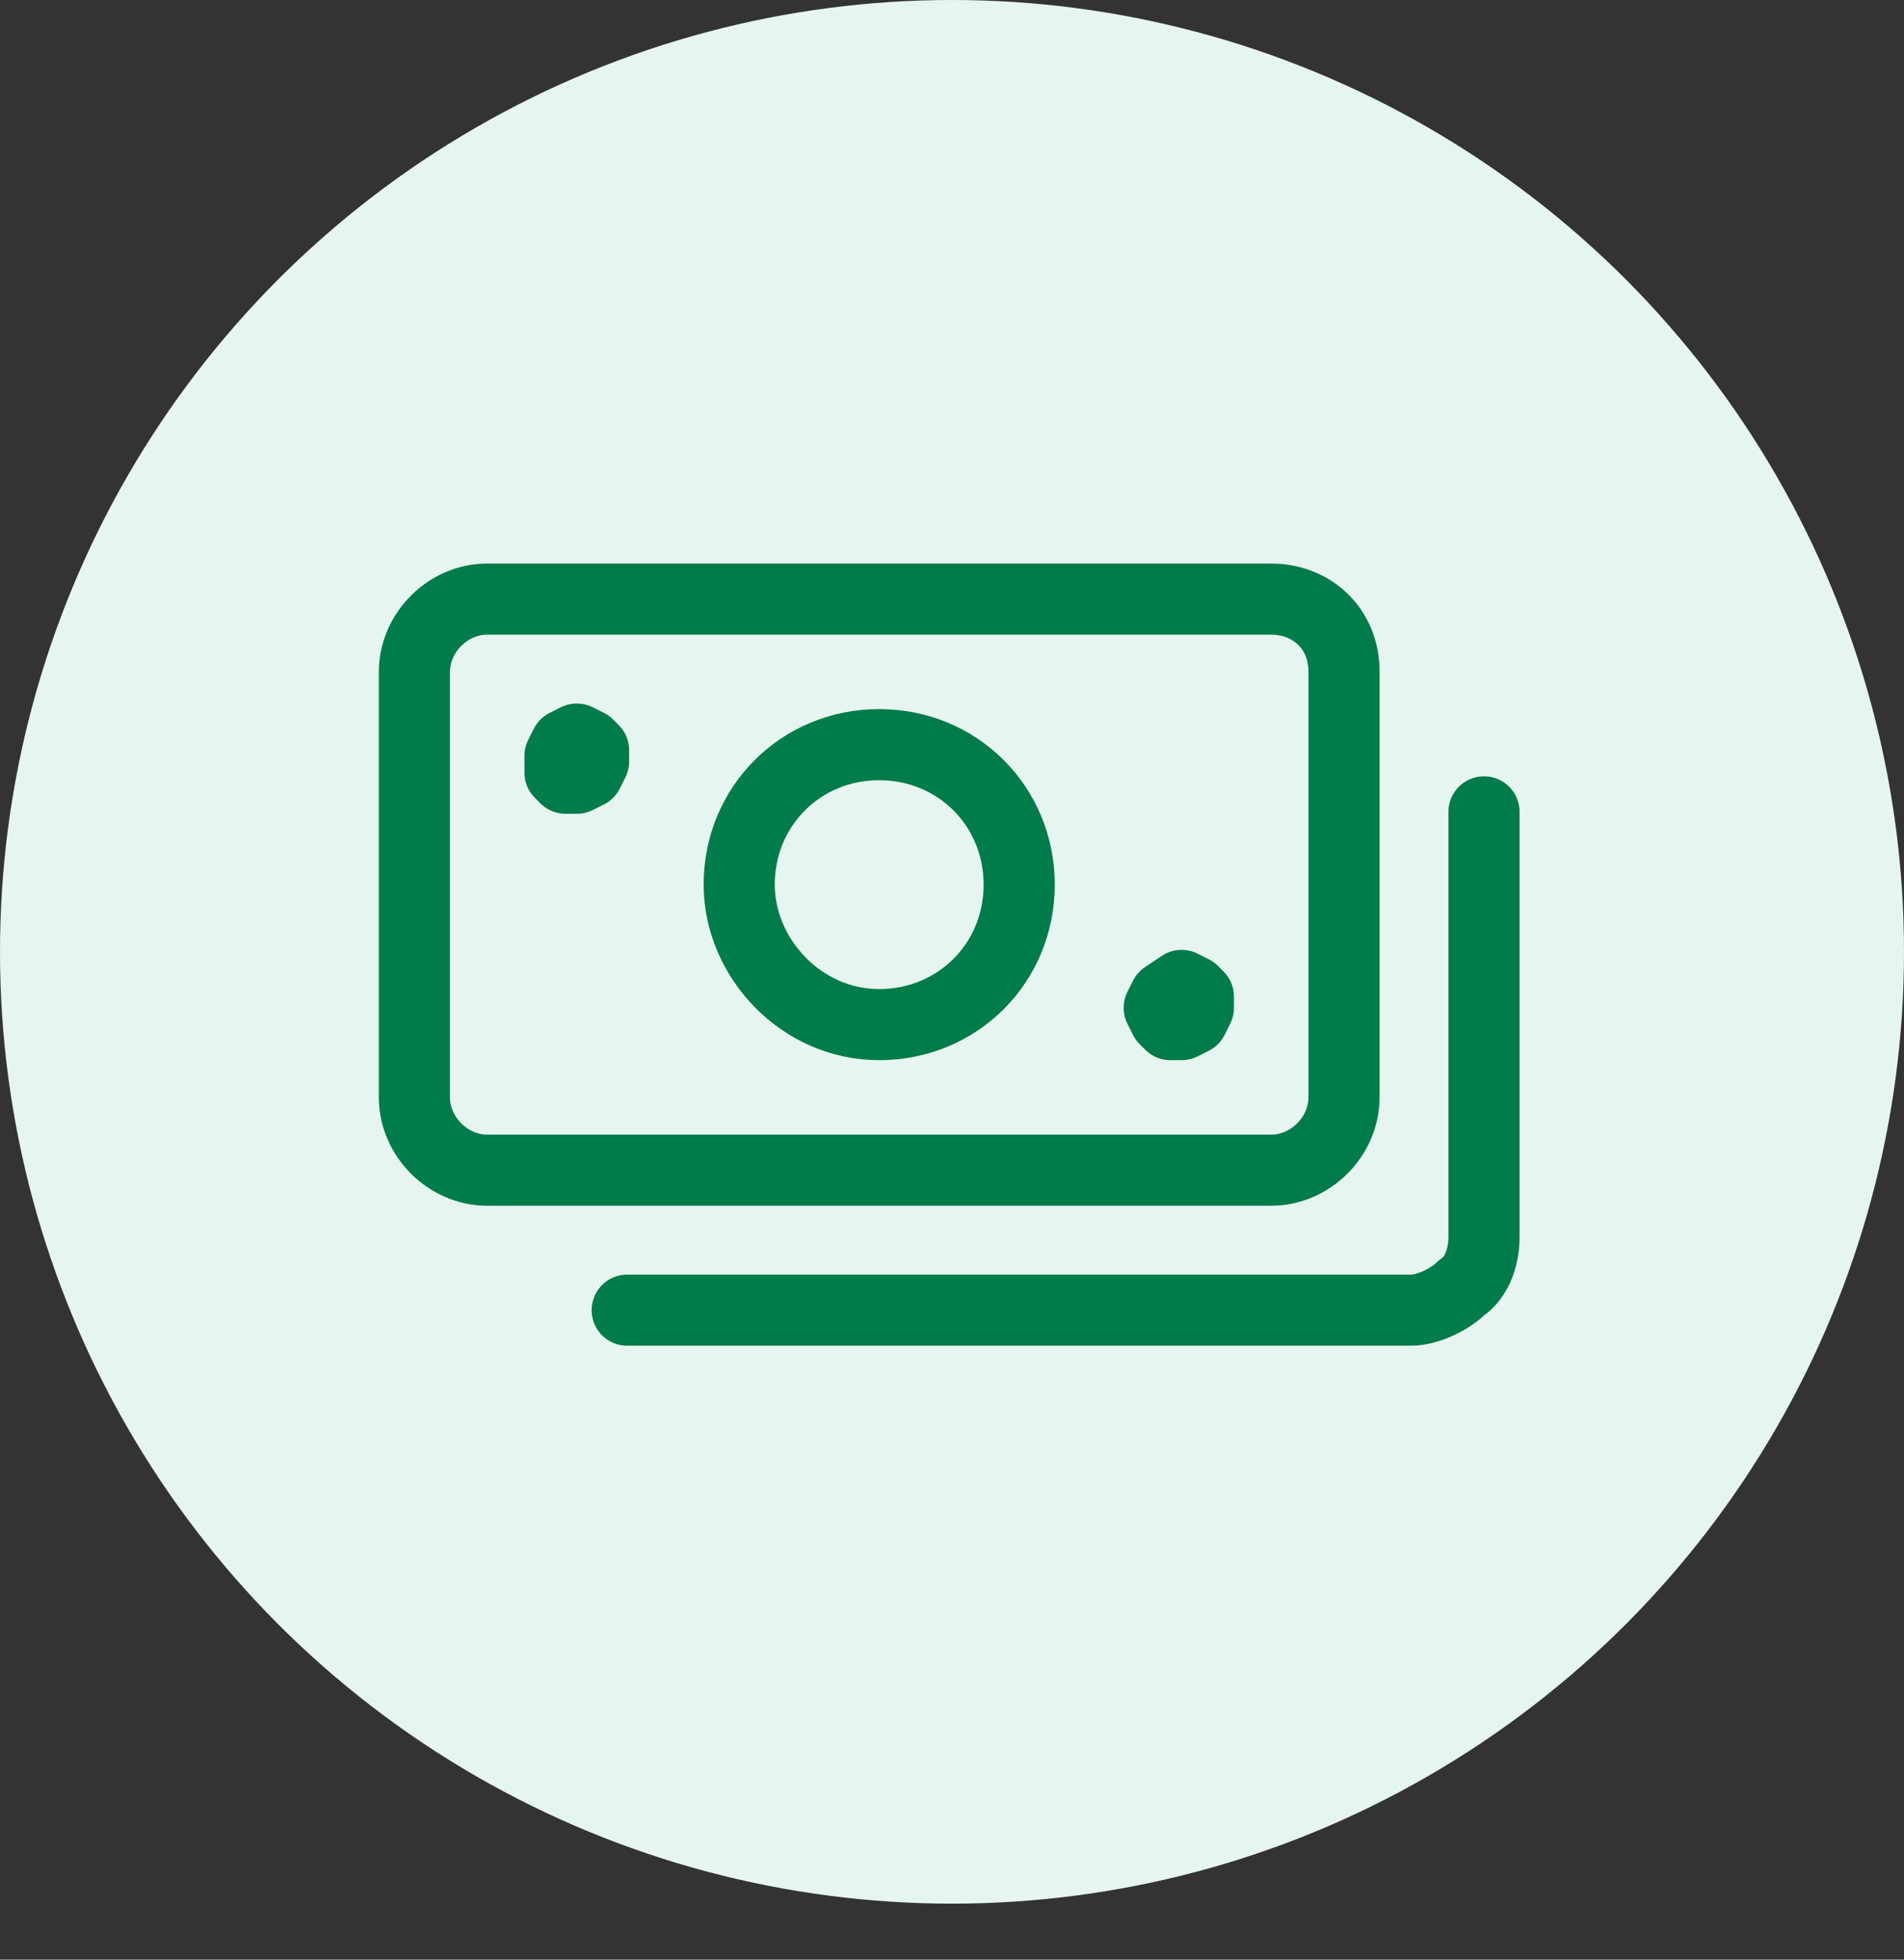
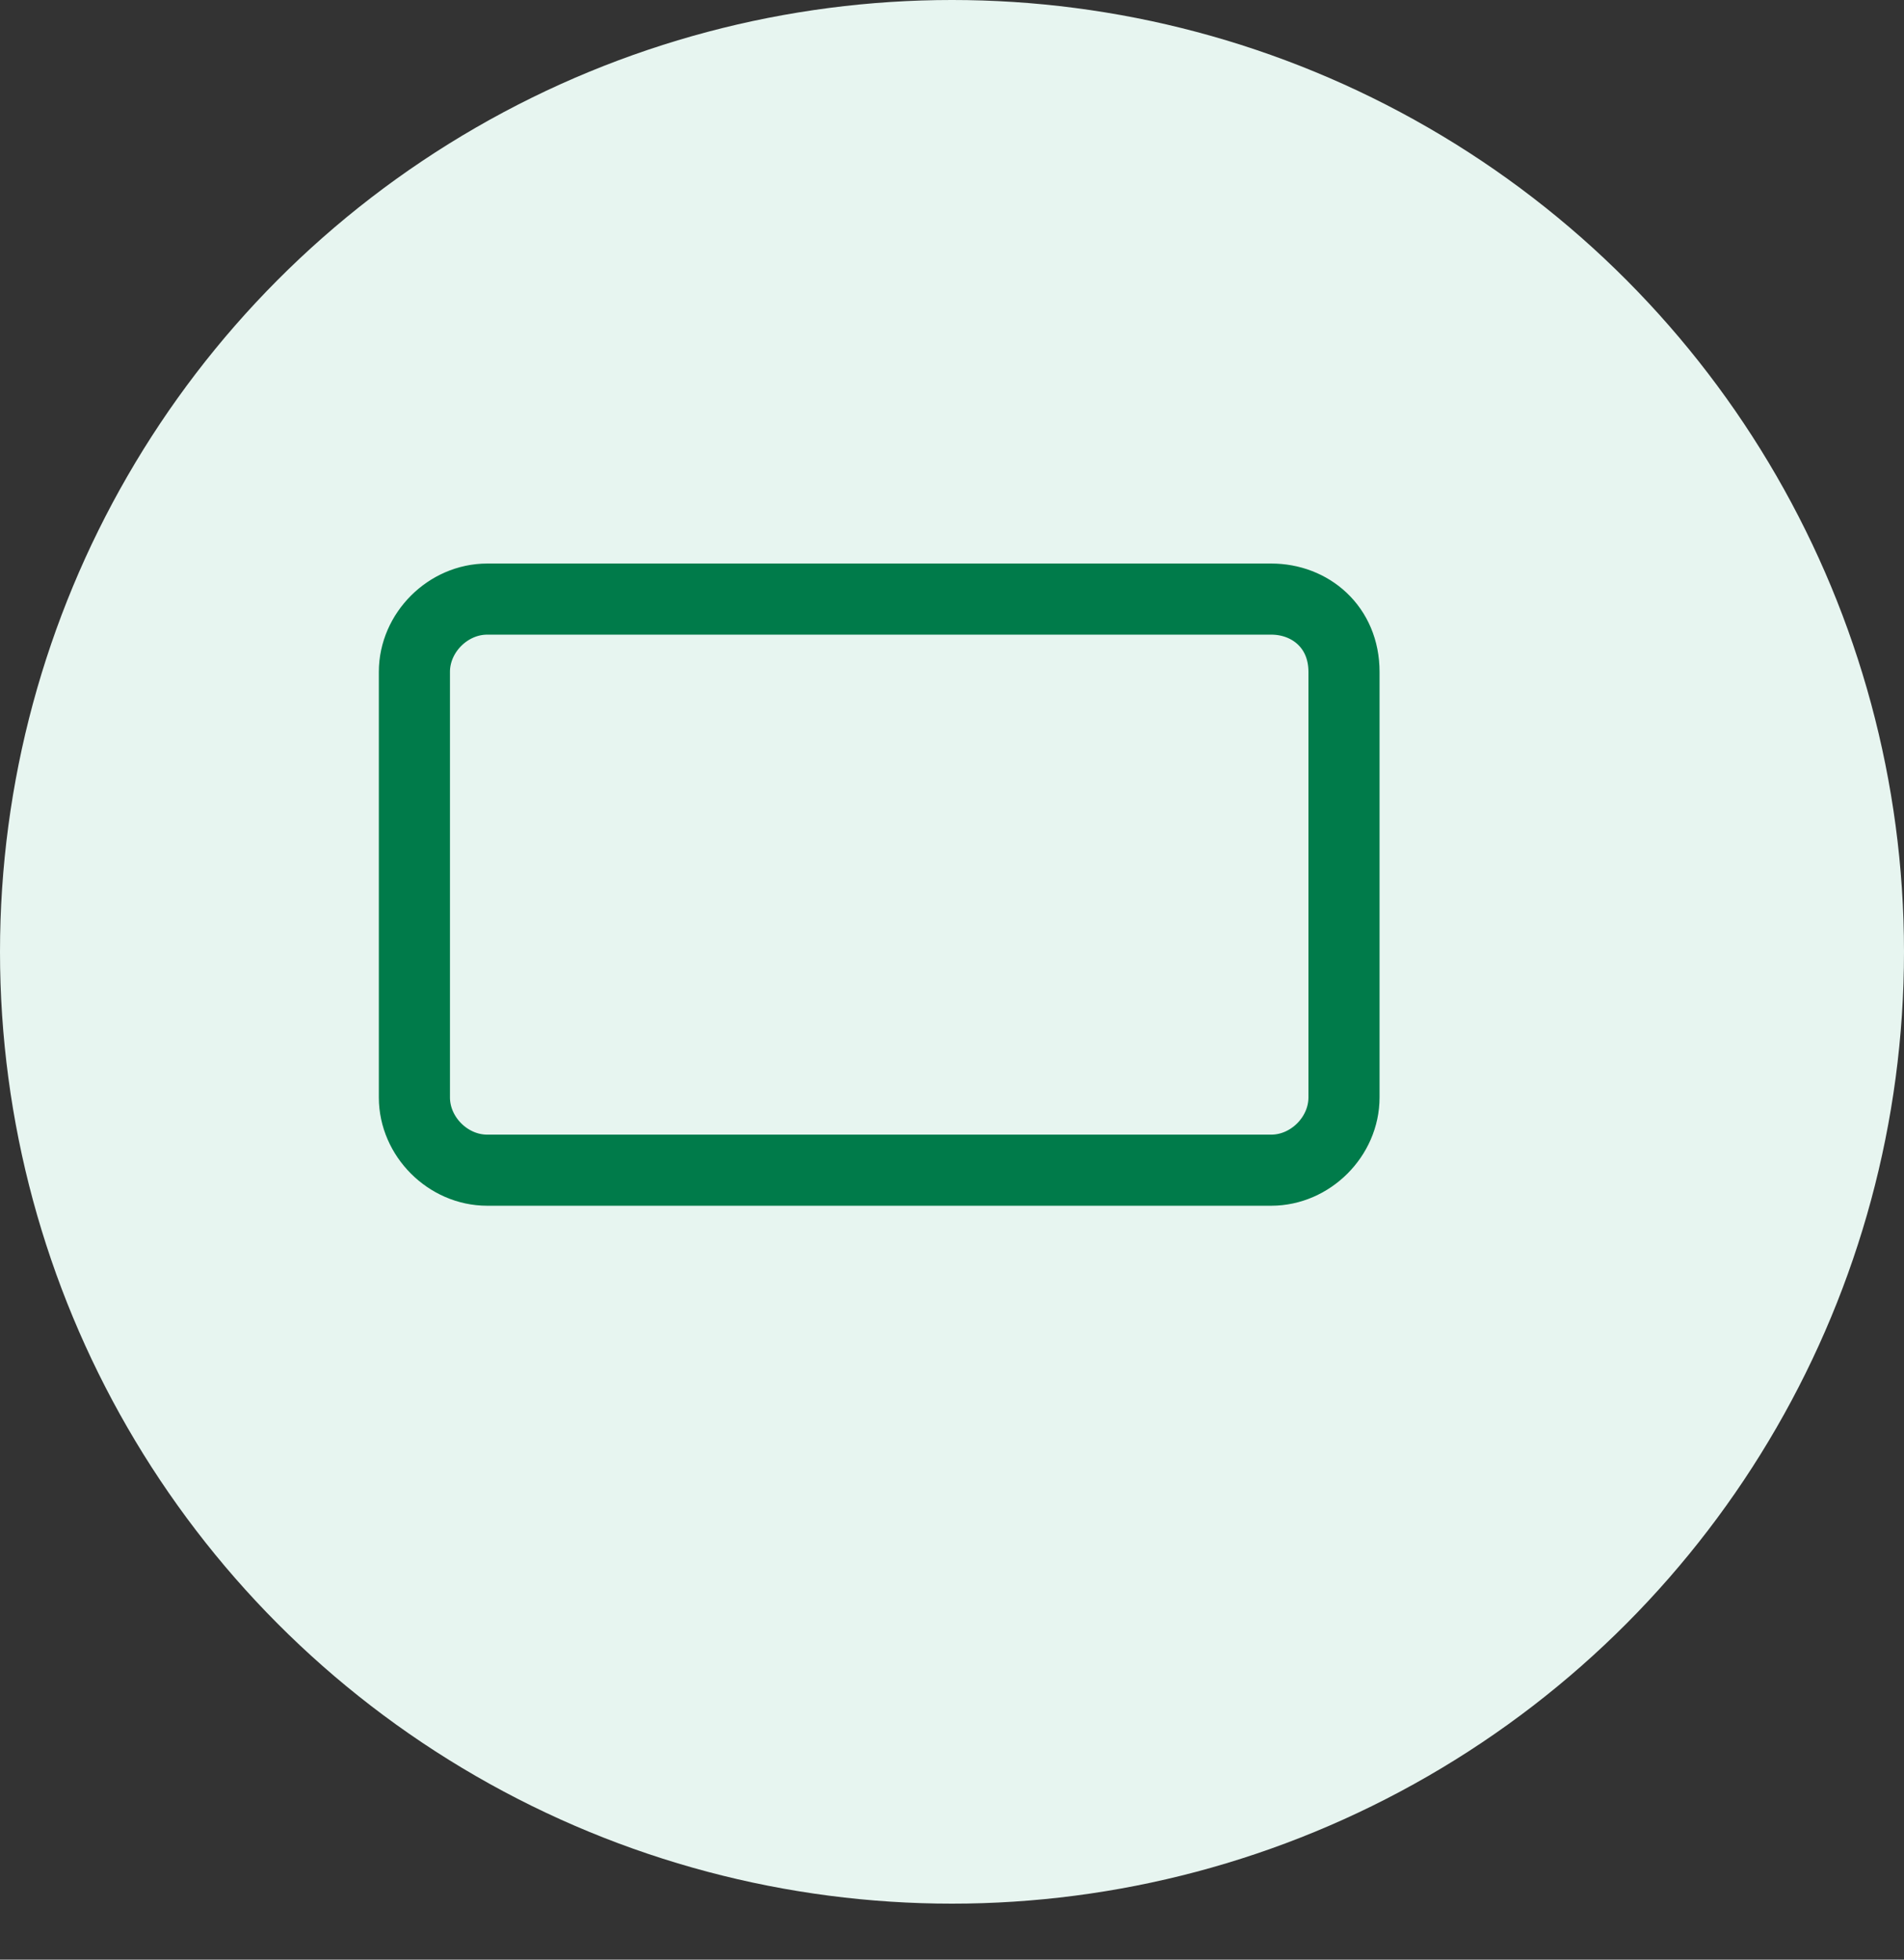
<svg xmlns="http://www.w3.org/2000/svg" xml:space="preserve" id="Layer_1" x="0" y="0" version="1.1" viewBox="0 0 34 35">
  <rect x="0" y="0" width="34" height="35" fill="#333333" stroke="none" />
  <style>.st1{fill:none;stroke:#007b4a;stroke-width:1.27;stroke-linecap:round;stroke-linejoin:round}</style>
  <circle cx="17" cy="17" r="17" fill="#e7f5f0" />
-   <path d="m10.3 13.2.2.1.1.1v.2l-.1.2-.2.1h-.2l-.1-.1v-.3l.1-.2.2-.1zm10.8 4.4.2.1.1.1v.2l-.1.2-.2.1h-.2l-.1-.1-.1-.2.1-.2.3-.2z" class="st1" />
  <path d="M22.7 10.7h-14c-.7 0-1.3.6-1.3 1.3v7.6c0 .7.6 1.3 1.3 1.3h14c.7 0 1.3-.6 1.3-1.3V12c0-.8-.6-1.3-1.3-1.3z" class="st1" />
-   <path d="M15.7 18.3c1.4 0 2.5-1.1 2.5-2.5s-1.1-2.5-2.5-2.5-2.5 1.1-2.5 2.5c0 1.3 1.1 2.5 2.5 2.5zm10.8-3.8v7.6c0 .3-.1.7-.4.9-.2.2-.6.4-.9.4h-14" class="st1" />
</svg>